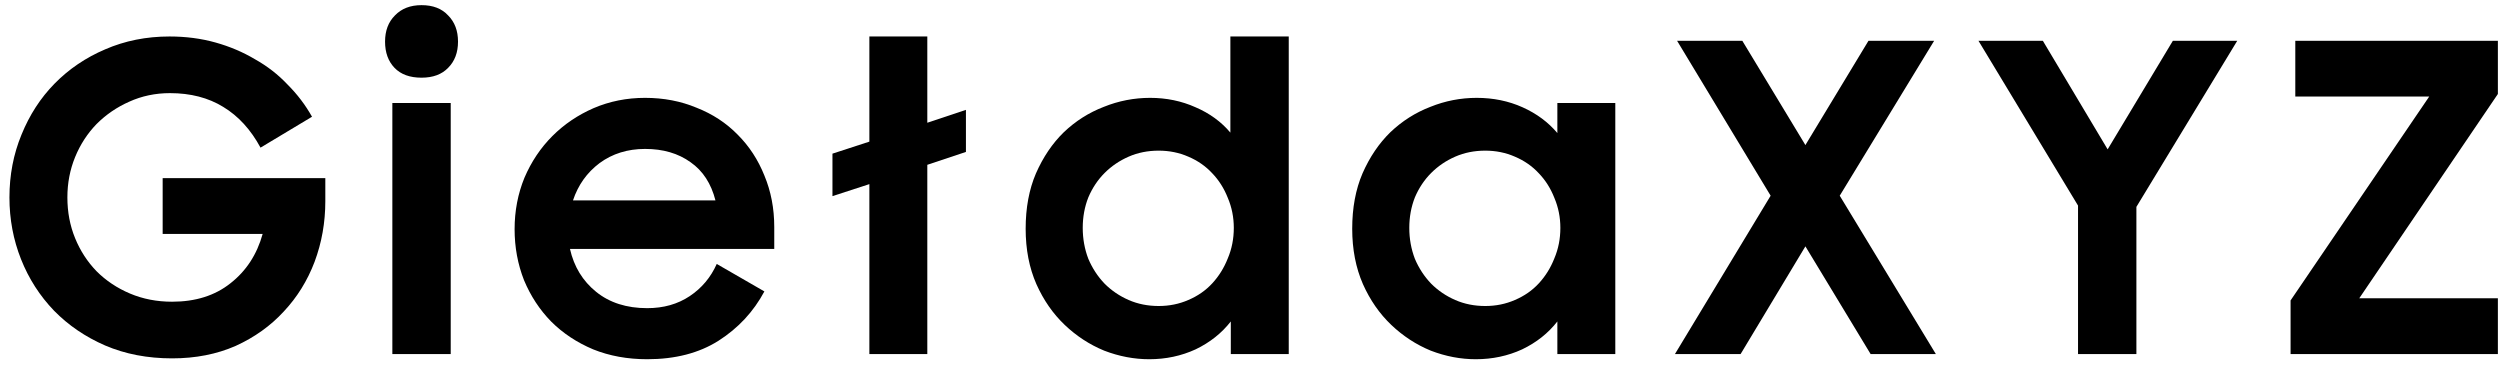
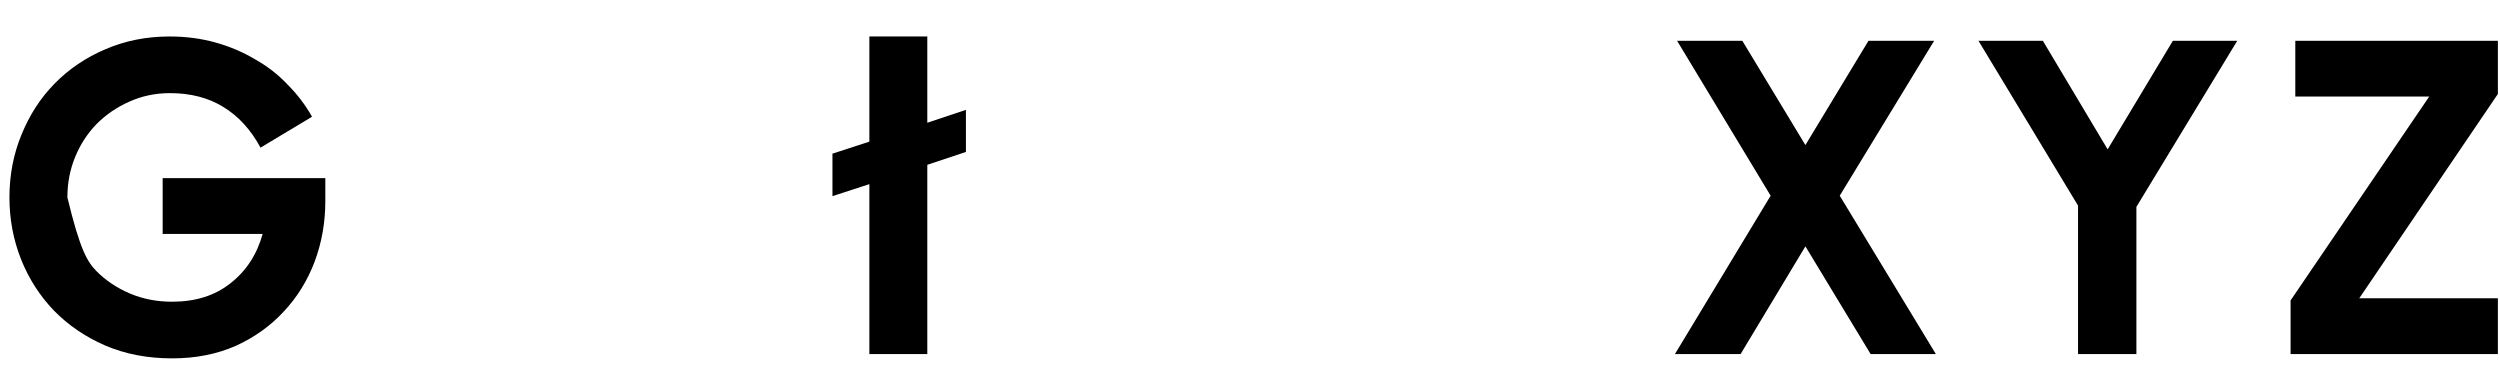
<svg xmlns="http://www.w3.org/2000/svg" width="233" height="34" viewBox="0 0 233 34" fill="none">
  <path d="M213.482 28L226.402 9H213.922V3.8H232.802V8.76L219.882 27.8H232.802V33H213.482V28Z" fill="black" />
  <path d="M193.672 19.16L184.392 3.8H190.392L196.432 13.92L202.512 3.8H208.512L199.112 19.28V33H193.672V19.16Z" fill="black" />
  <path d="M168.263 22.96L162.223 33H156.103L165.023 18.24L156.303 3.8H162.383L168.263 13.52L174.143 3.8H180.263L171.463 18.24L180.423 33H174.343L168.263 22.96Z" fill="black" />
-   <path d="M137.546 33.48C136.133 33.48 134.733 33.214 133.346 32.68C131.986 32.12 130.76 31.32 129.666 30.28C128.573 29.24 127.693 27.974 127.026 26.48C126.36 24.96 126.026 23.24 126.026 21.32C126.026 19.373 126.346 17.653 126.986 16.16C127.653 14.64 128.52 13.36 129.586 12.32C130.68 11.28 131.92 10.493 133.306 9.96C134.693 9.4 136.133 9.12 137.626 9.12C139.173 9.12 140.6 9.413 141.906 10C143.213 10.587 144.293 11.387 145.146 12.4V9.6H150.546V33H145.146V29.96C144.293 31.053 143.2 31.92 141.866 32.56C140.533 33.173 139.093 33.48 137.546 33.48ZM138.426 28.52C139.413 28.52 140.333 28.334 141.186 27.96C142.066 27.587 142.813 27.067 143.426 26.4C144.04 25.733 144.52 24.96 144.866 24.08C145.24 23.2 145.426 22.253 145.426 21.24C145.426 20.253 145.24 19.32 144.866 18.44C144.52 17.56 144.04 16.8 143.426 16.16C142.813 15.493 142.066 14.973 141.186 14.6C140.333 14.227 139.413 14.04 138.426 14.04C137.413 14.04 136.48 14.227 135.626 14.6C134.773 14.973 134.026 15.48 133.386 16.12C132.746 16.76 132.24 17.52 131.866 18.4C131.52 19.28 131.346 20.227 131.346 21.24C131.346 22.253 131.52 23.213 131.866 24.12C132.24 25 132.746 25.773 133.386 26.44C134.026 27.08 134.773 27.587 135.626 27.96C136.48 28.334 137.413 28.52 138.426 28.52Z" fill="black" />
-   <path d="M107.111 33.48C105.697 33.48 104.297 33.213 102.911 32.68C101.551 32.12 100.324 31.32 99.231 30.28C98.138 29.24 97.257 27.973 96.591 26.48C95.924 24.96 95.591 23.24 95.591 21.32C95.591 19.373 95.911 17.653 96.551 16.16C97.218 14.64 98.084 13.36 99.151 12.32C100.244 11.28 101.484 10.493 102.871 9.96C104.257 9.4 105.697 9.12 107.191 9.12C108.711 9.12 110.124 9.413 111.431 10C112.737 10.56 113.817 11.347 114.671 12.36V3.4H120.111V33H114.711V29.96C113.857 31.053 112.764 31.92 111.431 32.56C110.097 33.173 108.657 33.48 107.111 33.48ZM107.991 28.52C108.977 28.52 109.897 28.333 110.751 27.96C111.631 27.587 112.377 27.067 112.991 26.4C113.604 25.733 114.084 24.96 114.431 24.08C114.804 23.2 114.991 22.253 114.991 21.24C114.991 20.253 114.804 19.32 114.431 18.44C114.084 17.56 113.604 16.8 112.991 16.16C112.377 15.493 111.631 14.973 110.751 14.6C109.897 14.227 108.977 14.04 107.991 14.04C106.977 14.04 106.044 14.227 105.191 14.6C104.337 14.973 103.591 15.48 102.951 16.12C102.311 16.76 101.804 17.52 101.431 18.4C101.084 19.28 100.911 20.227 100.911 21.24C100.911 22.253 101.084 23.213 101.431 24.12C101.804 25 102.311 25.773 102.951 26.44C103.591 27.08 104.337 27.587 105.191 27.96C106.044 28.333 106.977 28.52 107.991 28.52Z" fill="black" />
  <path d="M77.585 14.32L81.025 13.2V3.4H86.425V11.44L90.025 10.24V14.16L86.425 15.36V33H81.025V17.16L77.585 18.28V14.32Z" fill="black" />
-   <path d="M60.321 33.48C58.481 33.48 56.801 33.173 55.281 32.56C53.761 31.92 52.454 31.053 51.361 29.96C50.294 28.867 49.454 27.587 48.841 26.12C48.254 24.627 47.961 23.04 47.961 21.36C47.961 19.654 48.268 18.053 48.881 16.56C49.521 15.067 50.388 13.774 51.481 12.68C52.574 11.587 53.854 10.72 55.321 10.08C56.814 9.44 58.414 9.12 60.121 9.12C61.854 9.12 63.454 9.427 64.921 10.04C66.414 10.627 67.694 11.467 68.761 12.56C69.828 13.627 70.654 14.893 71.241 16.36C71.854 17.827 72.161 19.427 72.161 21.16V23.2H53.121C53.494 24.854 54.308 26.187 55.561 27.2C56.814 28.213 58.401 28.72 60.321 28.72C61.841 28.72 63.161 28.347 64.281 27.6C65.401 26.854 66.241 25.854 66.801 24.6L71.241 27.16C70.228 29.053 68.801 30.587 66.961 31.76C65.148 32.907 62.934 33.48 60.321 33.48ZM60.121 13.88C58.494 13.88 57.081 14.32 55.881 15.2C54.708 16.08 53.881 17.24 53.401 18.68H66.681C66.281 17.107 65.508 15.92 64.361 15.12C63.214 14.293 61.801 13.88 60.121 13.88Z" fill="black" />
-   <path d="M36.567 9.6H42.007V33H36.567V9.6ZM35.887 3.88C35.887 2.867 36.193 2.053 36.807 1.44C37.42 0.8 38.247 0.48 39.287 0.48C40.353 0.48 41.18 0.8 41.767 1.44C42.38 2.053 42.687 2.867 42.687 3.88C42.687 4.893 42.38 5.707 41.767 6.32C41.18 6.933 40.353 7.24 39.287 7.24C38.193 7.24 37.353 6.933 36.767 6.32C36.18 5.707 35.887 4.893 35.887 3.88Z" fill="black" />
-   <path d="M16.04 33.4C13.747 33.4 11.667 33 9.8 32.2C7.96 31.4 6.373 30.32 5.04 28.96C3.707 27.573 2.68 25.973 1.96 24.16C1.24 22.347 0.88 20.427 0.88 18.4C0.88 16.32 1.253 14.373 2 12.56C2.747 10.72 3.773 9.133 5.08 7.8C6.413 6.44 7.987 5.373 9.8 4.6C11.64 3.8 13.64 3.4 15.8 3.4C17.32 3.4 18.747 3.587 20.08 3.96C21.413 4.333 22.64 4.853 23.76 5.52C24.907 6.16 25.92 6.947 26.8 7.88C27.707 8.787 28.467 9.787 29.08 10.88L24.28 13.76C23.373 12.08 22.213 10.813 20.8 9.96C19.413 9.107 17.76 8.68 15.84 8.68C14.48 8.68 13.213 8.947 12.04 9.48C10.893 9.987 9.88 10.68 9 11.56C8.147 12.44 7.48 13.467 7 14.64C6.52 15.813 6.28 17.067 6.28 18.4C6.28 19.76 6.52 21.027 7 22.2C7.48 23.373 8.147 24.4 9 25.28C9.88 26.16 10.92 26.853 12.12 27.36C13.32 27.867 14.627 28.12 16.04 28.12C18.227 28.12 20.04 27.547 21.48 26.4C22.947 25.253 23.947 23.72 24.48 21.8H15.16V16.6H30.32V18.76C30.32 20.733 29.987 22.613 29.32 24.4C28.653 26.16 27.693 27.707 26.44 29.04C25.213 30.373 23.72 31.44 21.96 32.24C20.2 33.013 18.227 33.4 16.04 33.4Z" fill="black" />
+   <path d="M16.04 33.4C13.747 33.4 11.667 33 9.8 32.2C7.96 31.4 6.373 30.32 5.04 28.96C3.707 27.573 2.68 25.973 1.96 24.16C1.24 22.347 0.88 20.427 0.88 18.4C0.88 16.32 1.253 14.373 2 12.56C2.747 10.72 3.773 9.133 5.08 7.8C6.413 6.44 7.987 5.373 9.8 4.6C11.64 3.8 13.64 3.4 15.8 3.4C17.32 3.4 18.747 3.587 20.08 3.96C21.413 4.333 22.64 4.853 23.76 5.52C24.907 6.16 25.92 6.947 26.8 7.88C27.707 8.787 28.467 9.787 29.08 10.88L24.28 13.76C23.373 12.08 22.213 10.813 20.8 9.96C19.413 9.107 17.76 8.68 15.84 8.68C14.48 8.68 13.213 8.947 12.04 9.48C10.893 9.987 9.88 10.68 9 11.56C8.147 12.44 7.48 13.467 7 14.64C6.52 15.813 6.28 17.067 6.28 18.4C7.48 23.373 8.147 24.4 9 25.28C9.88 26.16 10.92 26.853 12.12 27.36C13.32 27.867 14.627 28.12 16.04 28.12C18.227 28.12 20.04 27.547 21.48 26.4C22.947 25.253 23.947 23.72 24.48 21.8H15.16V16.6H30.32V18.76C30.32 20.733 29.987 22.613 29.32 24.4C28.653 26.16 27.693 27.707 26.44 29.04C25.213 30.373 23.72 31.44 21.96 32.24C20.2 33.013 18.227 33.4 16.04 33.4Z" fill="black" />
</svg>